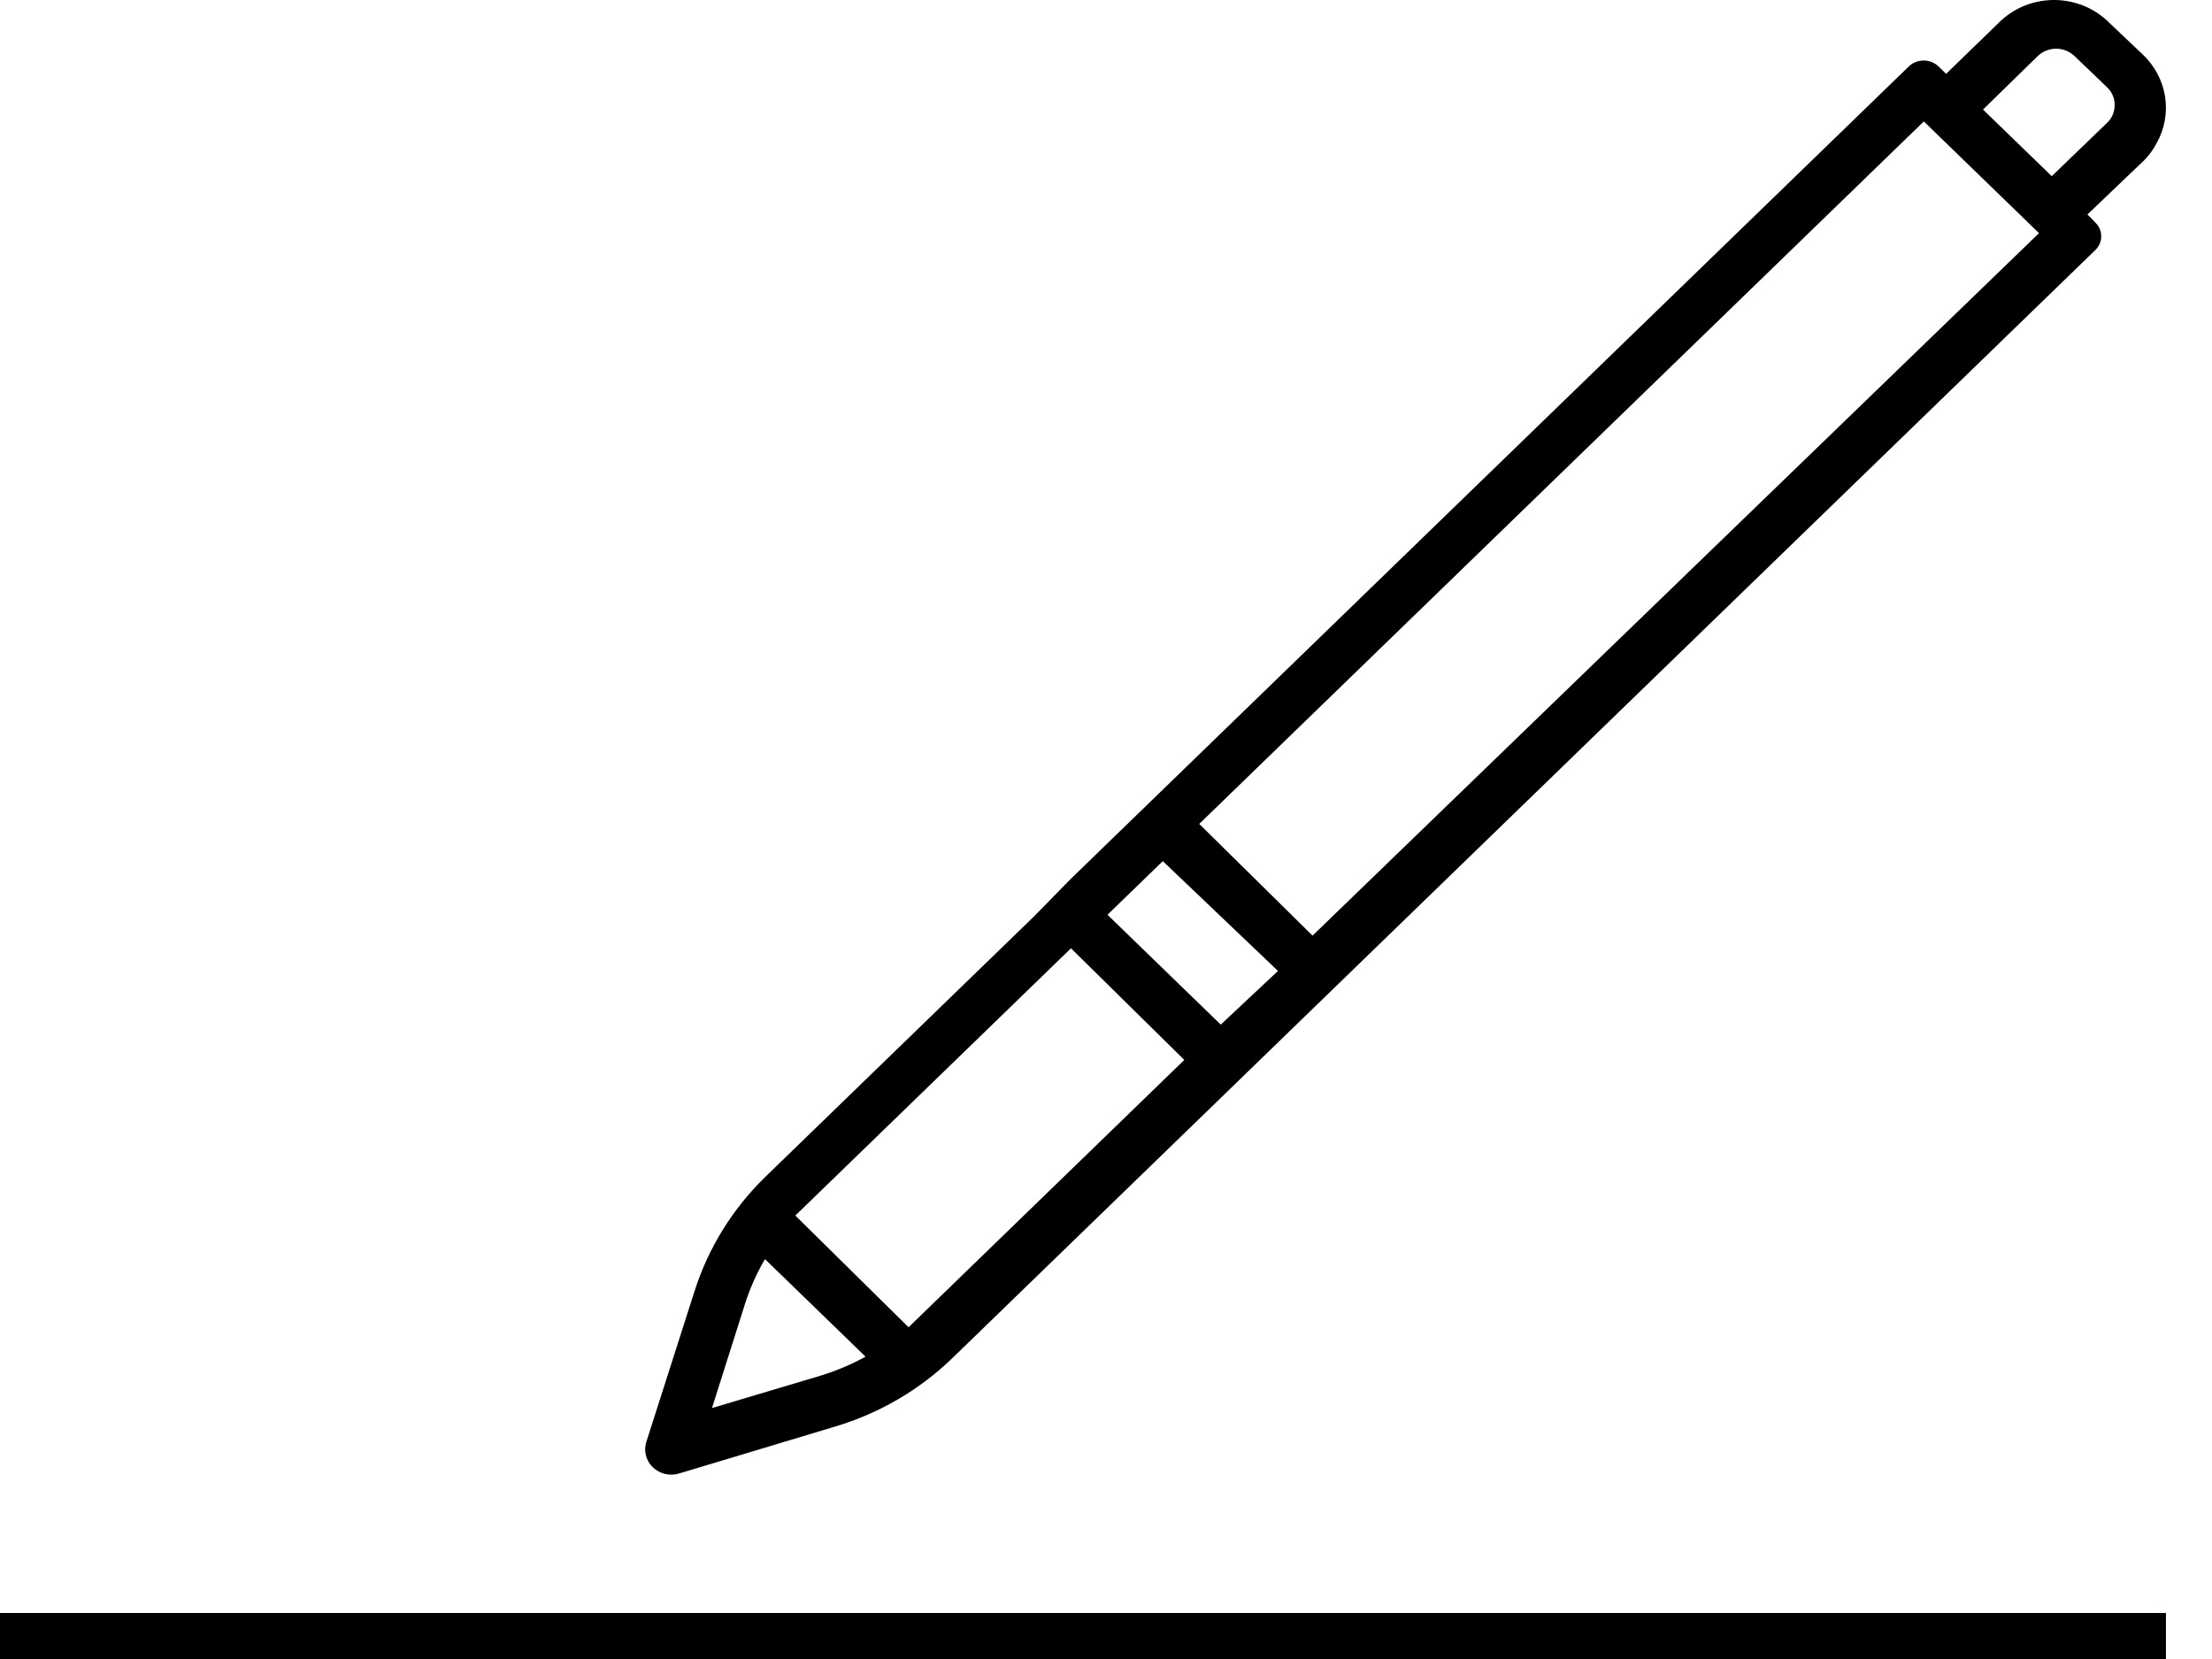
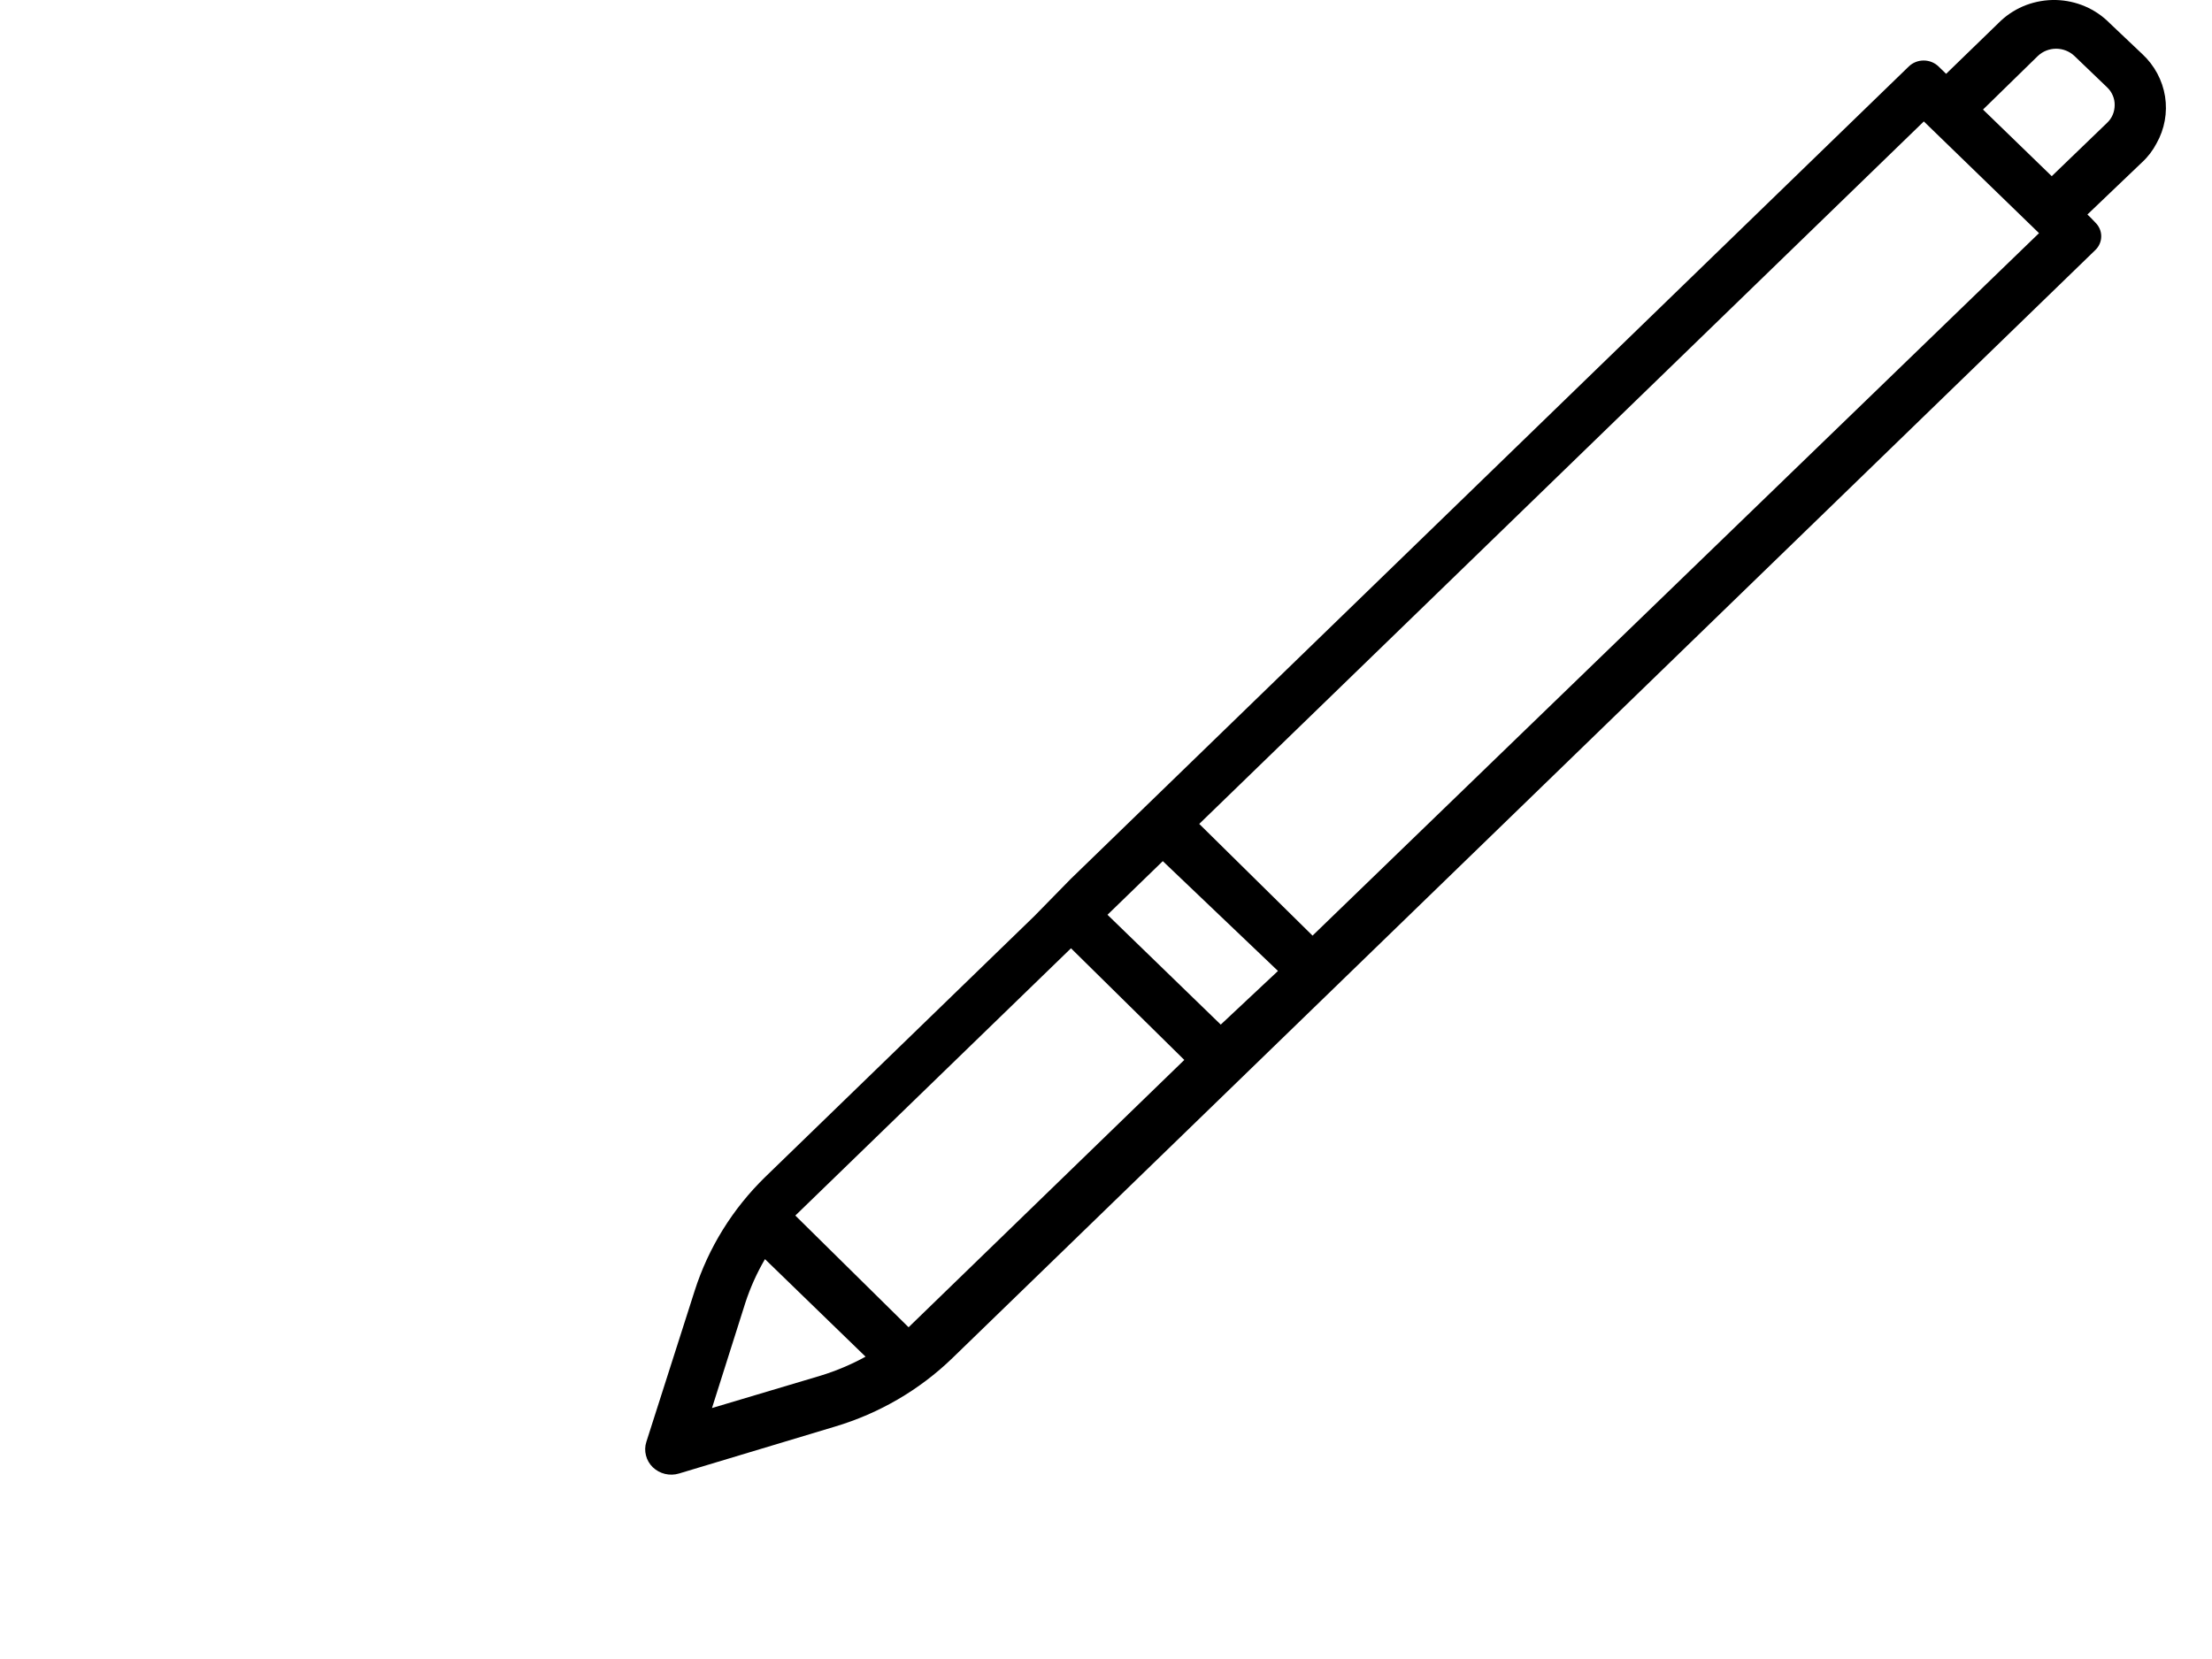
<svg xmlns="http://www.w3.org/2000/svg" width="40" height="30" viewBox="0 0 40 30" fill="none">
  <path d="M36.185 0.372L35.192 1.335L35.053 1.2C34.982 1.132 34.886 1.094 34.786 1.094C34.686 1.094 34.59 1.132 34.519 1.2L34.13 1.577L20.388 14.899L19.36 15.896L18.701 16.569L13.84 21.281C13.248 21.857 12.81 22.564 12.562 23.341L11.688 26.074C11.662 26.154 11.66 26.238 11.681 26.319C11.701 26.4 11.744 26.474 11.805 26.533C11.866 26.591 11.942 26.633 12.025 26.653C12.108 26.673 12.196 26.671 12.278 26.646L15.097 25.798C15.899 25.559 16.628 25.134 17.222 24.559L37.893 4.519C37.96 4.453 37.997 4.365 37.997 4.273C37.997 4.181 37.96 4.093 37.893 4.027L37.817 3.947L37.747 3.879L38.733 2.937C38.841 2.838 38.93 2.721 38.997 2.593C39.143 2.334 39.197 2.035 39.151 1.743C39.104 1.452 38.96 1.182 38.74 0.978L38.15 0.419C38.024 0.291 37.874 0.188 37.707 0.116C37.54 0.044 37.36 0.005 37.178 0C36.995 -0.004 36.813 0.027 36.643 0.09C36.473 0.154 36.317 0.25 36.185 0.372ZM14.84 24.876L12.875 25.462L13.479 23.556C13.568 23.283 13.687 23.019 13.833 22.769L15.652 24.533C15.395 24.674 15.123 24.789 14.84 24.876ZM16.43 24.001L14.382 21.981L19.367 17.148L21.416 19.167L16.43 24.001ZM22.075 18.528L20.027 16.542L21.027 15.572L23.11 17.558L22.075 18.528ZM23.735 16.919L21.686 14.899L34.789 2.196L36.872 4.216L23.735 16.919ZM38.101 2.223L37.102 3.186L35.859 1.981L36.852 1.011C36.94 0.928 37.058 0.881 37.181 0.881C37.305 0.881 37.423 0.928 37.511 1.011L38.101 1.577C38.146 1.619 38.181 1.669 38.205 1.725C38.229 1.78 38.241 1.84 38.24 1.9C38.24 1.96 38.228 2.02 38.205 2.075C38.181 2.131 38.146 2.181 38.101 2.223Z" fill="black" />
-   <path d="M39.167 29.168H0V30.001H39.167V29.168Z" fill="black" />
</svg>